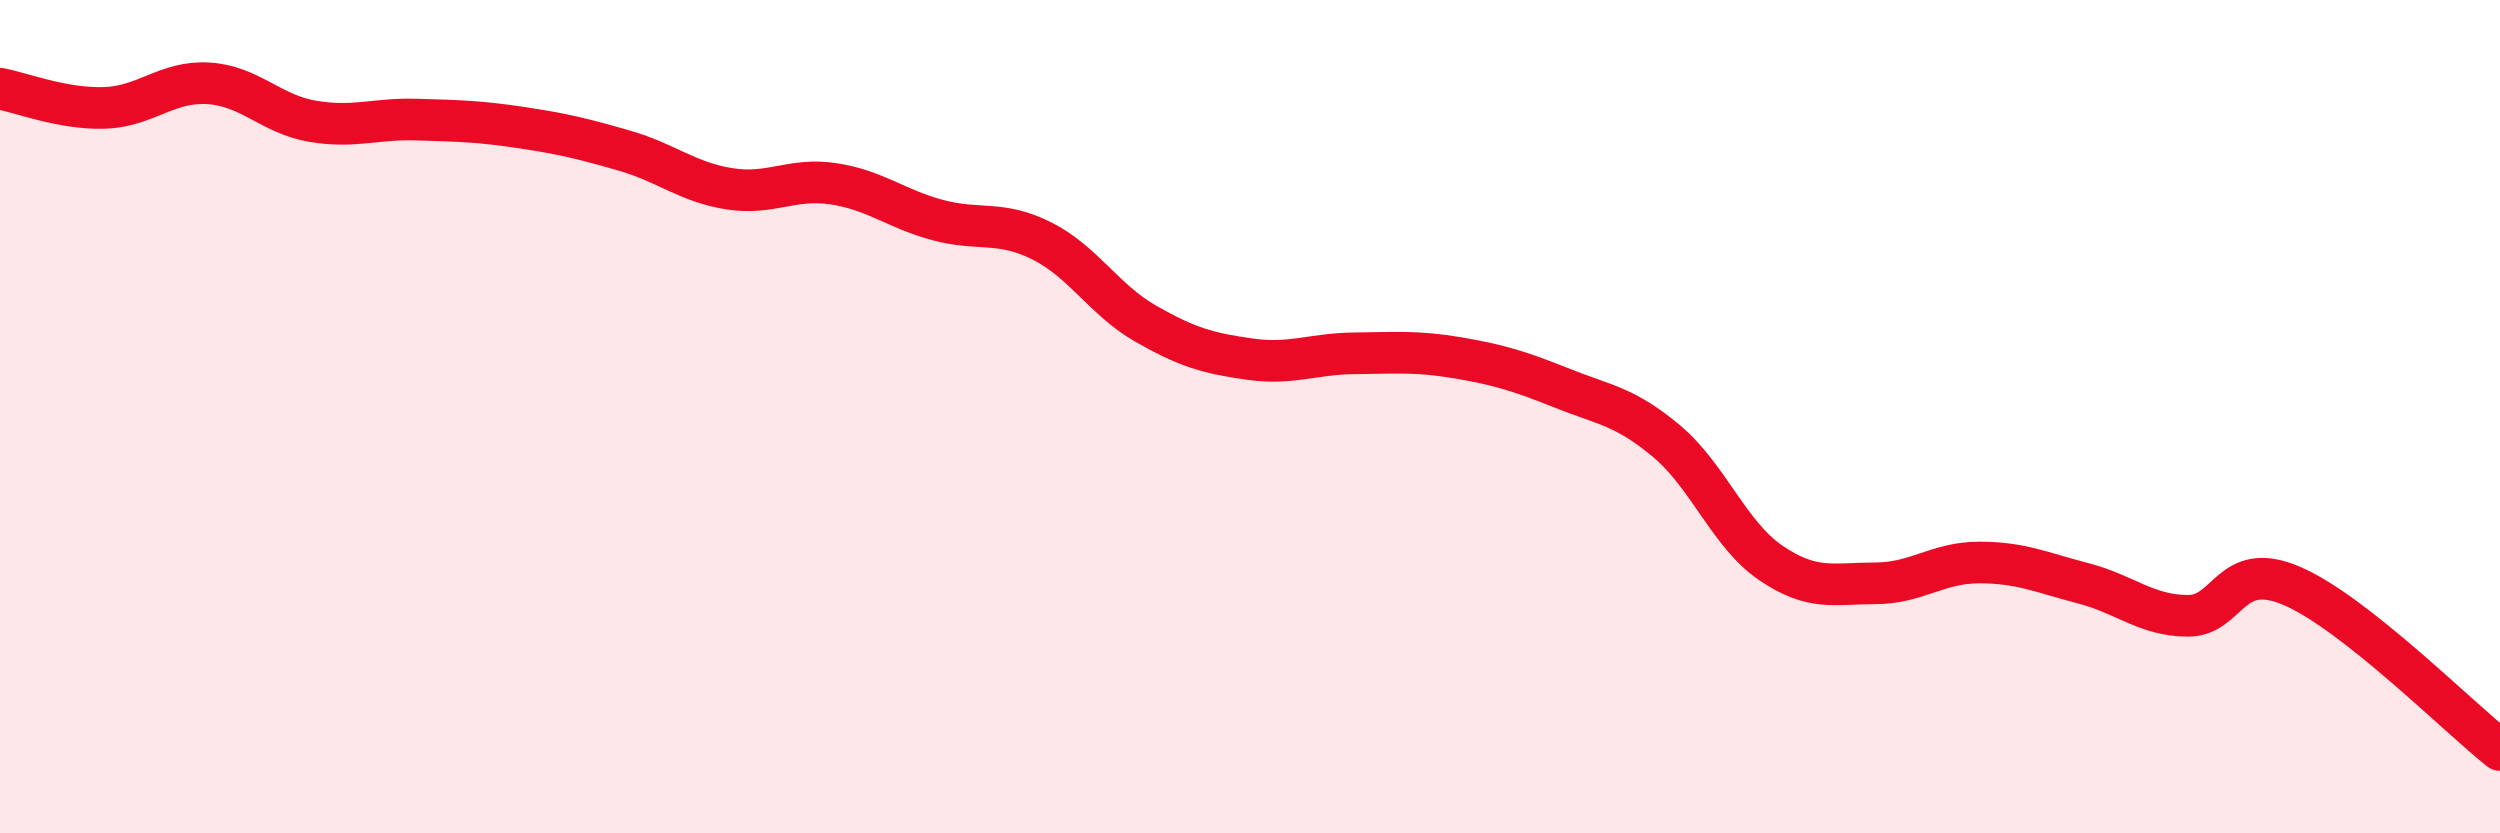
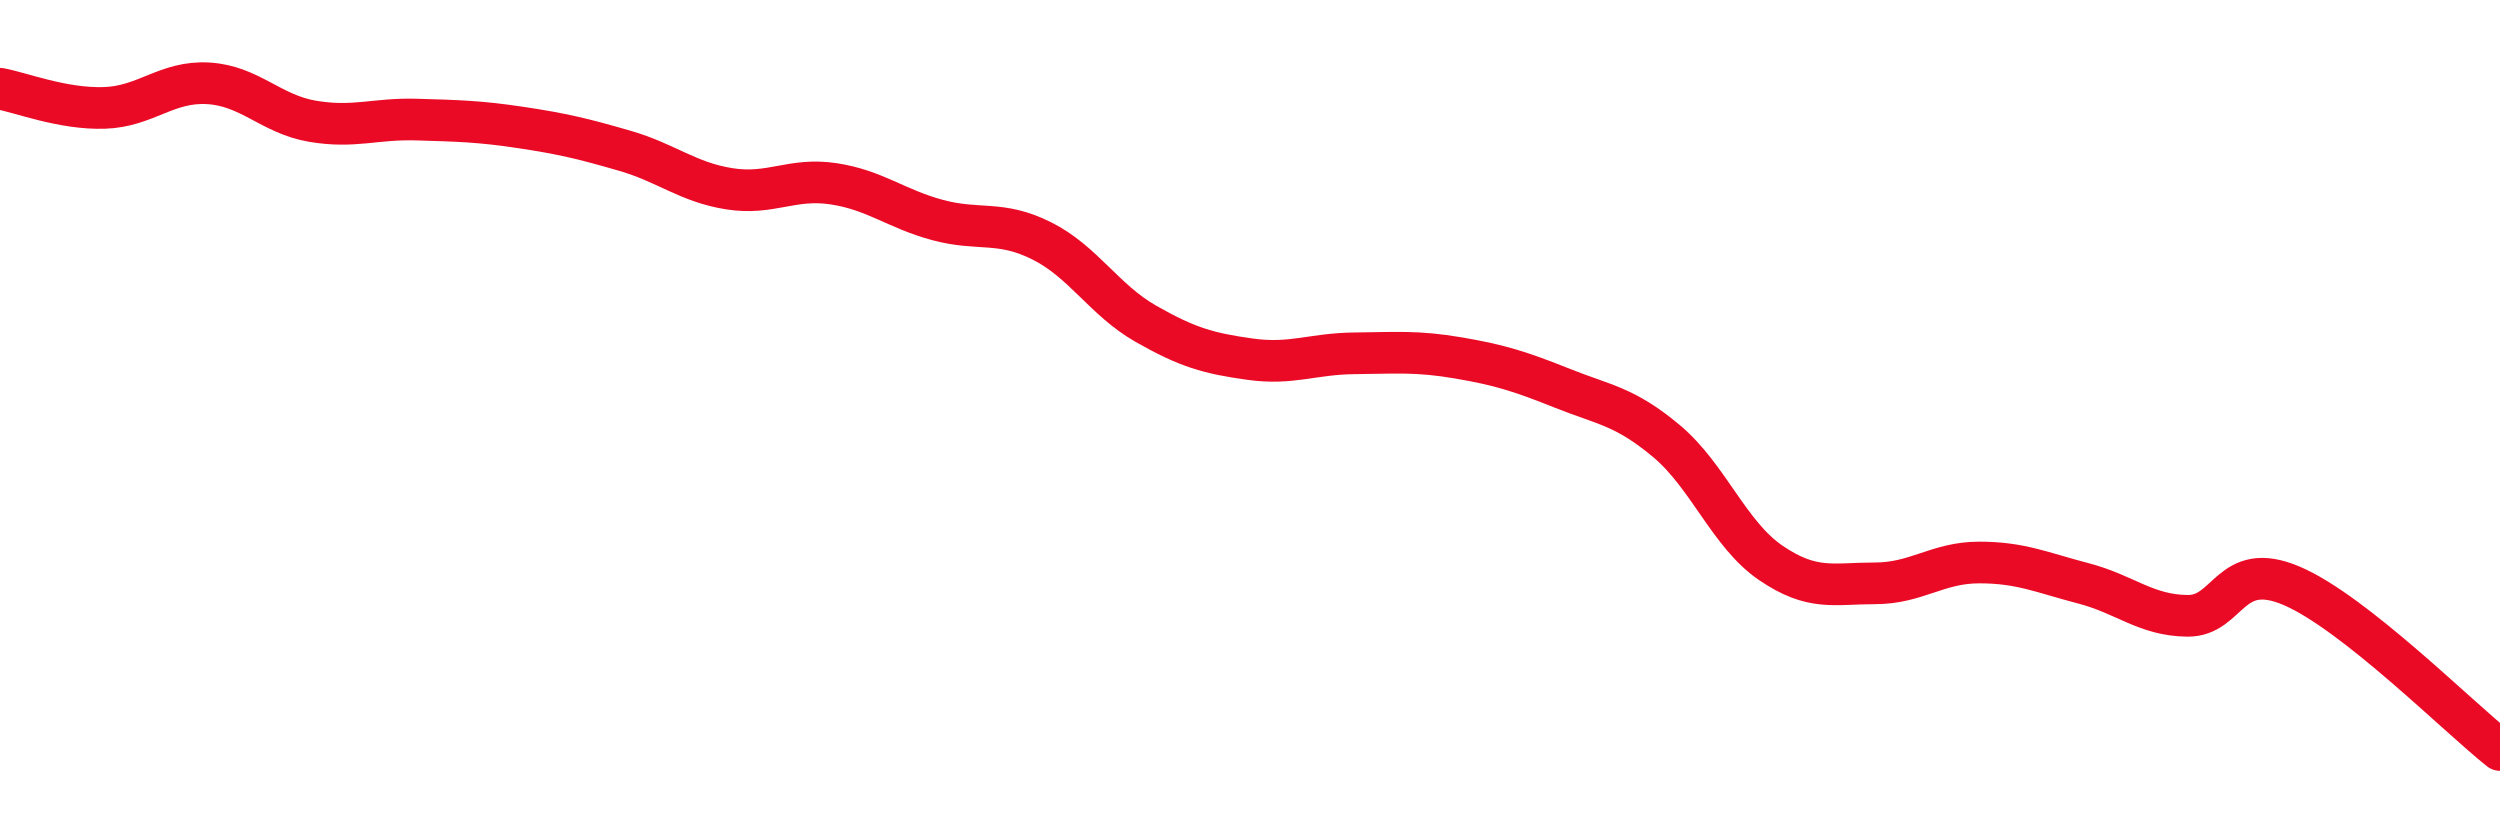
<svg xmlns="http://www.w3.org/2000/svg" width="60" height="20" viewBox="0 0 60 20">
-   <path d="M 0,2.13 C 0.5,2.22 1.5,2.62 2.5,2.59 C 3.5,2.56 4,1.94 5,2 C 6,2.06 6.5,2.74 7.5,2.91 C 8.5,3.08 9,2.84 10,2.87 C 11,2.9 11.5,2.91 12.5,3.06 C 13.5,3.21 14,3.33 15,3.62 C 16,3.91 16.5,4.37 17.5,4.53 C 18.5,4.69 19,4.26 20,4.41 C 21,4.56 21.5,5.01 22.5,5.28 C 23.5,5.55 24,5.28 25,5.78 C 26,6.28 26.5,7.2 27.5,7.77 C 28.5,8.34 29,8.48 30,8.62 C 31,8.76 31.5,8.49 32.5,8.48 C 33.5,8.47 34,8.42 35,8.59 C 36,8.76 36.5,8.92 37.5,9.32 C 38.5,9.72 39,9.75 40,10.59 C 41,11.43 41.5,12.83 42.5,13.51 C 43.5,14.19 44,14 45,14 C 46,14 46.5,13.5 47.5,13.5 C 48.5,13.5 49,13.74 50,14 C 51,14.26 51.5,14.77 52.5,14.78 C 53.5,14.79 53.5,13.42 55,14.06 C 56.5,14.7 59,17.21 60,18L60 20L0 20Z" fill="#EB0A25" opacity="0.1" stroke-linecap="round" stroke-linejoin="round" />
  <path d="M 0,2.13 C 0.5,2.22 1.5,2.62 2.5,2.59 C 3.5,2.56 4,1.94 5,2 C 6,2.06 6.5,2.74 7.5,2.91 C 8.5,3.08 9,2.84 10,2.87 C 11,2.9 11.5,2.91 12.5,3.06 C 13.5,3.21 14,3.33 15,3.62 C 16,3.91 16.5,4.37 17.5,4.53 C 18.5,4.69 19,4.26 20,4.41 C 21,4.56 21.5,5.01 22.5,5.28 C 23.5,5.55 24,5.28 25,5.78 C 26,6.28 26.5,7.2 27.5,7.77 C 28.5,8.34 29,8.48 30,8.62 C 31,8.76 31.5,8.49 32.5,8.48 C 33.5,8.47 34,8.42 35,8.59 C 36,8.76 36.5,8.92 37.5,9.32 C 38.5,9.72 39,9.75 40,10.59 C 41,11.43 41.5,12.83 42.5,13.51 C 43.5,14.19 44,14 45,14 C 46,14 46.5,13.5 47.5,13.5 C 48.5,13.5 49,13.74 50,14 C 51,14.26 51.5,14.77 52.5,14.78 C 53.5,14.79 53.5,13.42 55,14.06 C 56.5,14.7 59,17.21 60,18" stroke="#EB0A25" stroke-width="1" fill="none" stroke-linecap="round" stroke-linejoin="round" />
</svg>